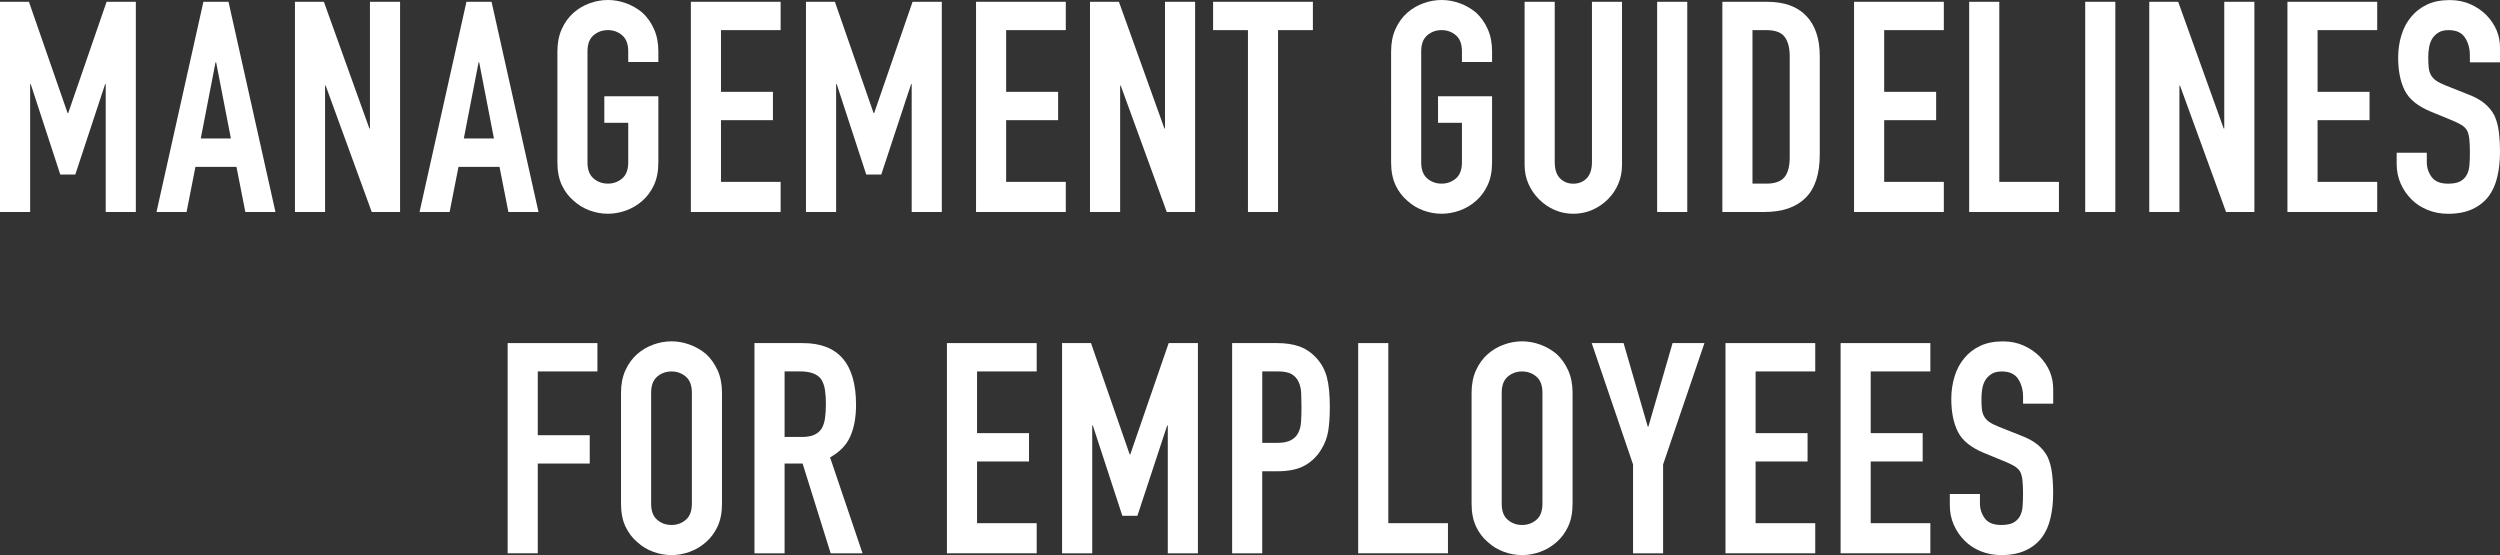
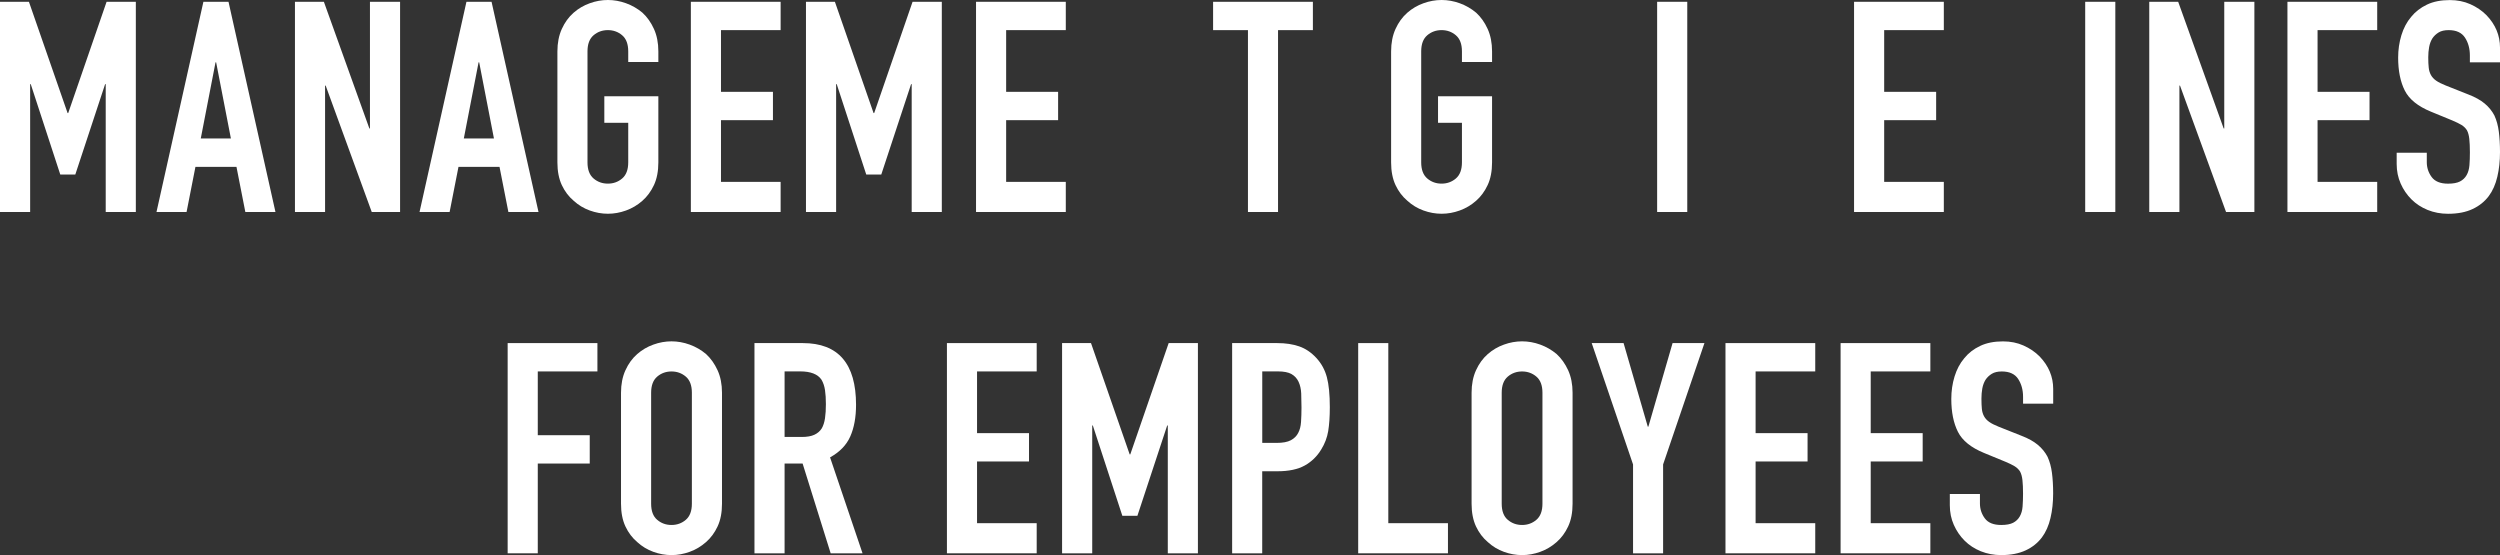
<svg xmlns="http://www.w3.org/2000/svg" id="_レイヤー_2" data-name="レイヤー 2" viewBox="0 0 712.99 158.31">
  <rect x="0" y="0" width="712.99" height="158.31" fill="#333333" stroke="none" />
  <defs>
    <style>
      .cls-1 {
        fill: #fff;
      }
    </style>
  </defs>
  <g id="_編集モード" data-name="編集モード">
    <g>
      <path class="cls-1" d="m0,60.46V.51h8.25l11.03,31.74h.17L30.4.51h8.34v59.95h-8.59V24h-.17l-8.5,25.77h-4.29l-8.42-25.77h-.17v36.46H0Z" />
      <path class="cls-1" d="m44.63,60.46L58.01.51h7.16l13.39,59.95h-8.59l-2.53-12.88h-11.7l-2.53,12.88h-8.59Zm21.22-20.97l-4.21-21.72h-.17l-4.21,21.72h8.59Z" />
      <path class="cls-1" d="m84.12,60.46V.51h8.25l12.97,36.12h.17V.51h8.59v59.95h-8.08l-13.14-36.04h-.17v36.04h-8.59Z" />
      <path class="cls-1" d="m119.65,60.46L133.03.51h7.16l13.39,59.95h-8.59l-2.53-12.88h-11.7l-2.53,12.88h-8.59Zm21.22-20.97l-4.21-21.72h-.17l-4.21,21.72h8.59Z" />
      <path class="cls-1" d="m158.97,14.65c0-2.41.42-4.55,1.26-6.4.84-1.85,1.96-3.4,3.37-4.63,1.35-1.18,2.88-2.08,4.59-2.69,1.71-.62,3.44-.93,5.18-.93s3.46.31,5.18.93c1.71.62,3.27,1.52,4.67,2.69,1.35,1.24,2.44,2.78,3.28,4.63.84,1.85,1.26,3.99,1.26,6.4v3.03h-8.59v-3.03c0-2.08-.58-3.61-1.73-4.59-1.15-.98-2.51-1.47-4.08-1.47s-2.93.49-4.08,1.47c-1.15.98-1.73,2.51-1.73,4.59v31.66c0,2.08.58,3.61,1.73,4.59,1.15.98,2.51,1.47,4.08,1.47s2.93-.49,4.08-1.47c1.15-.98,1.73-2.51,1.73-4.59v-11.28h-6.82v-7.58h15.41v18.86c0,2.53-.42,4.69-1.26,6.48-.84,1.8-1.94,3.28-3.28,4.46-1.4,1.24-2.96,2.16-4.67,2.78-1.71.62-3.44.93-5.18.93s-3.47-.31-5.18-.93c-1.71-.62-3.24-1.54-4.59-2.78-1.4-1.18-2.53-2.67-3.37-4.46-.84-1.8-1.26-3.96-1.26-6.48V14.65Z" />
      <path class="cls-1" d="m197.03,60.46V.51h25.6v8.08h-17.01v17.6h14.82v8.08h-14.82v17.6h17.01v8.59h-25.6Z" />
      <path class="cls-1" d="m229.86,60.46V.51h8.25l11.03,31.74h.17l10.95-31.74h8.34v59.95h-8.59V24h-.17l-8.5,25.77h-4.29l-8.42-25.77h-.17v36.46h-8.59Z" />
      <path class="cls-1" d="m278.36,60.46V.51h25.6v8.08h-17.01v17.6h14.82v8.08h-14.82v17.6h17.01v8.59h-25.6Z" />
-       <path class="cls-1" d="m310.86,60.46V.51h8.25l12.97,36.12h.17V.51h8.59v59.95h-8.08l-13.13-36.04h-.17v36.04h-8.59Z" />
      <path class="cls-1" d="m355.91,60.46V8.59h-9.94V.51h28.46v8.08h-9.94v51.87h-8.59Z" />
      <path class="cls-1" d="m396.74,14.65c0-2.41.42-4.55,1.26-6.4.84-1.85,1.96-3.4,3.37-4.63,1.35-1.18,2.88-2.08,4.59-2.69,1.71-.62,3.44-.93,5.18-.93s3.46.31,5.18.93c1.71.62,3.27,1.52,4.67,2.69,1.35,1.24,2.44,2.78,3.28,4.63.84,1.85,1.26,3.99,1.26,6.4v3.03h-8.59v-3.03c0-2.08-.58-3.61-1.73-4.59-1.15-.98-2.51-1.47-4.08-1.47s-2.93.49-4.08,1.47c-1.15.98-1.73,2.51-1.73,4.59v31.66c0,2.08.58,3.61,1.73,4.59,1.15.98,2.51,1.47,4.08,1.47s2.93-.49,4.08-1.47c1.15-.98,1.73-2.51,1.73-4.59v-11.28h-6.82v-7.58h15.41v18.86c0,2.53-.42,4.69-1.26,6.48-.84,1.8-1.94,3.28-3.28,4.46-1.4,1.24-2.96,2.16-4.67,2.78-1.71.62-3.44.93-5.18.93s-3.47-.31-5.18-.93c-1.71-.62-3.24-1.54-4.59-2.78-1.4-1.18-2.53-2.67-3.37-4.46-.84-1.8-1.26-3.96-1.26-6.48V14.65Z" />
-       <path class="cls-1" d="m462.59.51v46.48c0,1.97-.35,3.78-1.05,5.43-.7,1.66-1.7,3.13-2.99,4.42-1.29,1.29-2.78,2.3-4.46,3.03-1.68.73-3.48,1.09-5.39,1.09s-3.69-.37-5.35-1.09c-1.66-.73-3.13-1.74-4.42-3.03-1.29-1.29-2.3-2.76-3.03-4.42-.73-1.66-1.09-3.47-1.09-5.43V.51h8.59v45.64c0,2.13.5,3.7,1.52,4.72,1.01,1.01,2.27,1.52,3.79,1.52s2.78-.51,3.79-1.52c1.01-1.01,1.52-2.58,1.52-4.72V.51h8.59Z" />
      <path class="cls-1" d="m472.61,60.46V.51h8.59v59.95h-8.59Z" />
-       <path class="cls-1" d="m491.21,60.46V.51h12.71c4.94,0,8.69,1.35,11.24,4.04,2.55,2.69,3.83,6.51,3.83,11.45v28.04c0,5.61-1.36,9.75-4.08,12.42-2.72,2.67-6.64,4-11.75,4h-11.96Zm8.59-51.87v43.78h3.96c2.41,0,4.13-.6,5.14-1.81,1.01-1.21,1.52-3.1,1.52-5.68V16c0-2.36-.48-4.18-1.43-5.47-.96-1.29-2.69-1.94-5.22-1.94h-3.96Z" />
      <path class="cls-1" d="m528.77,60.46V.51h25.6v8.08h-17.01v17.6h14.82v8.08h-14.82v17.6h17.01v8.59h-25.6Z" />
-       <path class="cls-1" d="m561.6,60.46V.51h8.59v51.36h17.01v8.59h-25.6Z" />
      <path class="cls-1" d="m594.69,60.46V.51h8.59v59.95h-8.59Z" />
      <path class="cls-1" d="m612.96,60.46V.51h8.25l12.97,36.12h.17V.51h8.59v59.95h-8.08l-13.13-36.04h-.17v36.04h-8.59Z" />
      <path class="cls-1" d="m652.37,60.46V.51h25.6v8.08h-17.01v17.6h14.82v8.08h-14.82v17.6h17.01v8.59h-25.6Z" />
      <path class="cls-1" d="m712.99,17.77h-8.59v-1.94c0-1.96-.46-3.66-1.39-5.09-.93-1.43-2.48-2.15-4.67-2.15-1.18,0-2.13.22-2.86.67-.73.45-1.32,1.01-1.77,1.68-.45.73-.76,1.56-.93,2.48-.17.93-.25,1.89-.25,2.91,0,1.18.04,2.16.13,2.95.08.79.29,1.49.63,2.11.34.62.83,1.15,1.47,1.6.64.45,1.53.9,2.65,1.35l6.57,2.61c1.91.73,3.45,1.59,4.63,2.57,1.18.98,2.1,2.12,2.78,3.41.62,1.35,1.04,2.88,1.26,4.59.22,1.71.34,3.66.34,5.85,0,2.53-.25,4.87-.76,7.03-.5,2.16-1.32,4-2.44,5.52-1.18,1.57-2.72,2.81-4.63,3.7-1.91.9-4.24,1.35-6.99,1.35-2.08,0-4.01-.37-5.81-1.09-1.8-.73-3.34-1.74-4.63-3.03-1.29-1.29-2.32-2.79-3.07-4.5-.76-1.71-1.14-3.58-1.14-5.6v-3.2h8.59v2.69c0,1.57.46,2.99,1.39,4.25.93,1.26,2.48,1.89,4.67,1.89,1.46,0,2.6-.21,3.41-.63.81-.42,1.44-1.02,1.89-1.81.45-.79.71-1.73.8-2.82s.13-2.32.13-3.66c0-1.57-.06-2.86-.17-3.87-.11-1.01-.34-1.82-.67-2.44-.39-.62-.91-1.12-1.56-1.52-.65-.39-1.5-.81-2.57-1.26l-6.15-2.53c-3.7-1.52-6.19-3.52-7.45-6.02-1.26-2.5-1.89-5.63-1.89-9.39,0-2.24.31-4.38.93-6.4.62-2.02,1.54-3.76,2.78-5.22,1.18-1.46,2.68-2.62,4.5-3.49,1.82-.87,4-1.3,6.53-1.3,2.13,0,4.08.39,5.85,1.18,1.77.79,3.3,1.82,4.59,3.12,2.58,2.69,3.87,5.78,3.87,9.26v4.21Z" />
      <path class="cls-1" d="m144.78,157.8v-59.95h25.6v8.08h-17.01v18.19h14.82v8.08h-14.82v25.6h-8.59Z" />
      <path class="cls-1" d="m177.11,112c0-2.41.42-4.55,1.26-6.4.84-1.85,1.96-3.4,3.37-4.63,1.35-1.18,2.88-2.08,4.59-2.69,1.71-.62,3.44-.93,5.18-.93s3.47.31,5.18.93c1.71.62,3.27,1.52,4.67,2.69,1.35,1.24,2.44,2.78,3.29,4.63.84,1.85,1.26,3.99,1.26,6.4v31.66c0,2.53-.42,4.69-1.26,6.48-.84,1.8-1.94,3.28-3.29,4.46-1.4,1.24-2.96,2.16-4.67,2.78-1.71.62-3.44.93-5.18.93s-3.47-.31-5.18-.93c-1.71-.62-3.24-1.54-4.59-2.78-1.4-1.18-2.53-2.67-3.37-4.46-.84-1.8-1.26-3.96-1.26-6.48v-31.66Zm8.59,31.66c0,2.08.57,3.61,1.73,4.59,1.15.98,2.51,1.47,4.08,1.47s2.93-.49,4.08-1.47c1.15-.98,1.73-2.51,1.73-4.59v-31.66c0-2.08-.58-3.61-1.73-4.59-1.15-.98-2.51-1.47-4.08-1.47s-2.93.49-4.08,1.47c-1.15.98-1.73,2.51-1.73,4.59v31.66Z" />
      <path class="cls-1" d="m215.17,157.8v-59.95h13.81c10.1,0,15.16,5.87,15.16,17.6,0,3.54-.55,6.54-1.64,9.01-1.09,2.47-3.02,4.46-5.77,5.98l9.26,27.36h-9.09l-8-25.6h-5.14v25.6h-8.59Zm8.59-51.87v18.69h4.88c1.52,0,2.72-.21,3.62-.63.9-.42,1.6-1.02,2.1-1.81.45-.79.76-1.75.93-2.91.17-1.15.25-2.48.25-4s-.08-2.85-.25-4c-.17-1.15-.51-2.15-1.01-2.99-1.07-1.57-3.09-2.36-6.06-2.36h-4.46Z" />
      <path class="cls-1" d="m270.06,157.8v-59.95h25.6v8.08h-17.01v17.6h14.82v8.08h-14.82v17.6h17.01v8.59h-25.6Z" />
      <path class="cls-1" d="m302.9,157.8v-59.95h8.25l11.03,31.74h.17l10.95-31.74h8.34v59.95h-8.59v-36.46h-.17l-8.5,25.77h-4.29l-8.42-25.77h-.17v36.46h-8.59Z" />
      <path class="cls-1" d="m351.4,157.8v-59.95h12.88c2.36,0,4.43.31,6.23.93,1.8.62,3.42,1.71,4.88,3.28,1.46,1.57,2.47,3.41,3.03,5.52.56,2.1.84,4.95.84,8.55,0,2.69-.16,4.97-.46,6.82-.31,1.85-.97,3.59-1.98,5.22-1.18,1.97-2.75,3.49-4.71,4.59-1.97,1.09-4.55,1.64-7.75,1.64h-4.38v23.41h-8.59Zm8.59-51.87v20.38h4.12c1.74,0,3.09-.25,4.04-.76.95-.51,1.66-1.21,2.1-2.1.45-.84.72-1.88.8-3.12.08-1.23.13-2.61.13-4.13,0-1.4-.03-2.74-.08-4-.06-1.26-.31-2.37-.76-3.33-.45-.95-1.12-1.68-2.02-2.19-.9-.51-2.19-.76-3.87-.76h-4.46Z" />
      <path class="cls-1" d="m387.35,157.8v-59.95h8.59v51.36h17.01v8.59h-25.6Z" />
      <path class="cls-1" d="m419.69,112c0-2.41.42-4.55,1.26-6.4.84-1.85,1.96-3.4,3.37-4.63,1.35-1.18,2.88-2.08,4.59-2.69,1.71-.62,3.44-.93,5.18-.93s3.47.31,5.18.93c1.71.62,3.27,1.52,4.67,2.69,1.35,1.24,2.44,2.78,3.29,4.63.84,1.85,1.26,3.99,1.26,6.4v31.66c0,2.53-.42,4.69-1.26,6.48-.84,1.8-1.94,3.28-3.29,4.46-1.4,1.24-2.96,2.16-4.67,2.78-1.71.62-3.44.93-5.18.93s-3.47-.31-5.18-.93c-1.71-.62-3.24-1.54-4.59-2.78-1.4-1.18-2.53-2.67-3.37-4.46-.84-1.8-1.26-3.96-1.26-6.48v-31.66Zm8.59,31.66c0,2.08.57,3.61,1.73,4.59,1.15.98,2.51,1.47,4.08,1.47s2.93-.49,4.08-1.47c1.15-.98,1.73-2.51,1.73-4.59v-31.66c0-2.08-.58-3.61-1.73-4.59-1.15-.98-2.51-1.47-4.08-1.47s-2.93.49-4.08,1.47c-1.15.98-1.73,2.51-1.73,4.59v31.66Z" />
      <path class="cls-1" d="m465.74,157.8v-25.34l-11.79-34.61h9.09l6.9,23.83h.17l6.9-23.83h9.09l-11.79,34.61v25.34h-8.59Z" />
      <path class="cls-1" d="m492.1,157.8v-59.95h25.6v8.08h-17.01v17.6h14.82v8.08h-14.82v17.6h17.01v8.59h-25.6Z" />
      <path class="cls-1" d="m524.93,157.8v-59.95h25.6v8.08h-17.01v17.6h14.82v8.08h-14.82v17.6h17.01v8.59h-25.6Z" />
      <path class="cls-1" d="m585.56,115.12h-8.59v-1.94c0-1.96-.46-3.66-1.39-5.09s-2.48-2.15-4.67-2.15c-1.18,0-2.13.22-2.86.67-.73.45-1.32,1.01-1.77,1.68-.45.73-.76,1.56-.93,2.48-.17.93-.25,1.89-.25,2.91,0,1.18.04,2.16.12,2.95.08.79.29,1.49.63,2.1.34.62.83,1.15,1.47,1.6.64.45,1.53.9,2.65,1.35l6.57,2.61c1.91.73,3.45,1.59,4.63,2.57,1.18.98,2.1,2.12,2.78,3.41.62,1.35,1.04,2.88,1.26,4.59.22,1.71.34,3.66.34,5.85,0,2.53-.25,4.87-.76,7.03-.5,2.16-1.32,4-2.44,5.52-1.18,1.57-2.72,2.81-4.63,3.7s-4.24,1.35-6.99,1.35c-2.08,0-4.01-.37-5.81-1.09-1.8-.73-3.34-1.74-4.63-3.03-1.29-1.29-2.31-2.79-3.07-4.5-.76-1.71-1.14-3.58-1.14-5.6v-3.2h8.59v2.69c0,1.57.46,2.99,1.39,4.25.93,1.26,2.48,1.89,4.67,1.89,1.46,0,2.6-.21,3.41-.63.81-.42,1.44-1.02,1.89-1.81.45-.79.72-1.73.8-2.82s.13-2.32.13-3.66c0-1.57-.06-2.86-.17-3.87-.11-1.01-.34-1.82-.67-2.44-.39-.62-.91-1.12-1.56-1.52-.65-.39-1.5-.81-2.57-1.26l-6.15-2.53c-3.7-1.52-6.19-3.52-7.45-6.02-1.26-2.5-1.89-5.63-1.89-9.39,0-2.24.31-4.38.93-6.4.62-2.02,1.54-3.76,2.78-5.22,1.18-1.46,2.68-2.62,4.51-3.49,1.82-.87,4-1.3,6.53-1.3,2.13,0,4.08.39,5.85,1.18,1.77.79,3.3,1.82,4.59,3.12,2.58,2.69,3.87,5.78,3.87,9.26v4.21Z" />
    </g>
  </g>
</svg>